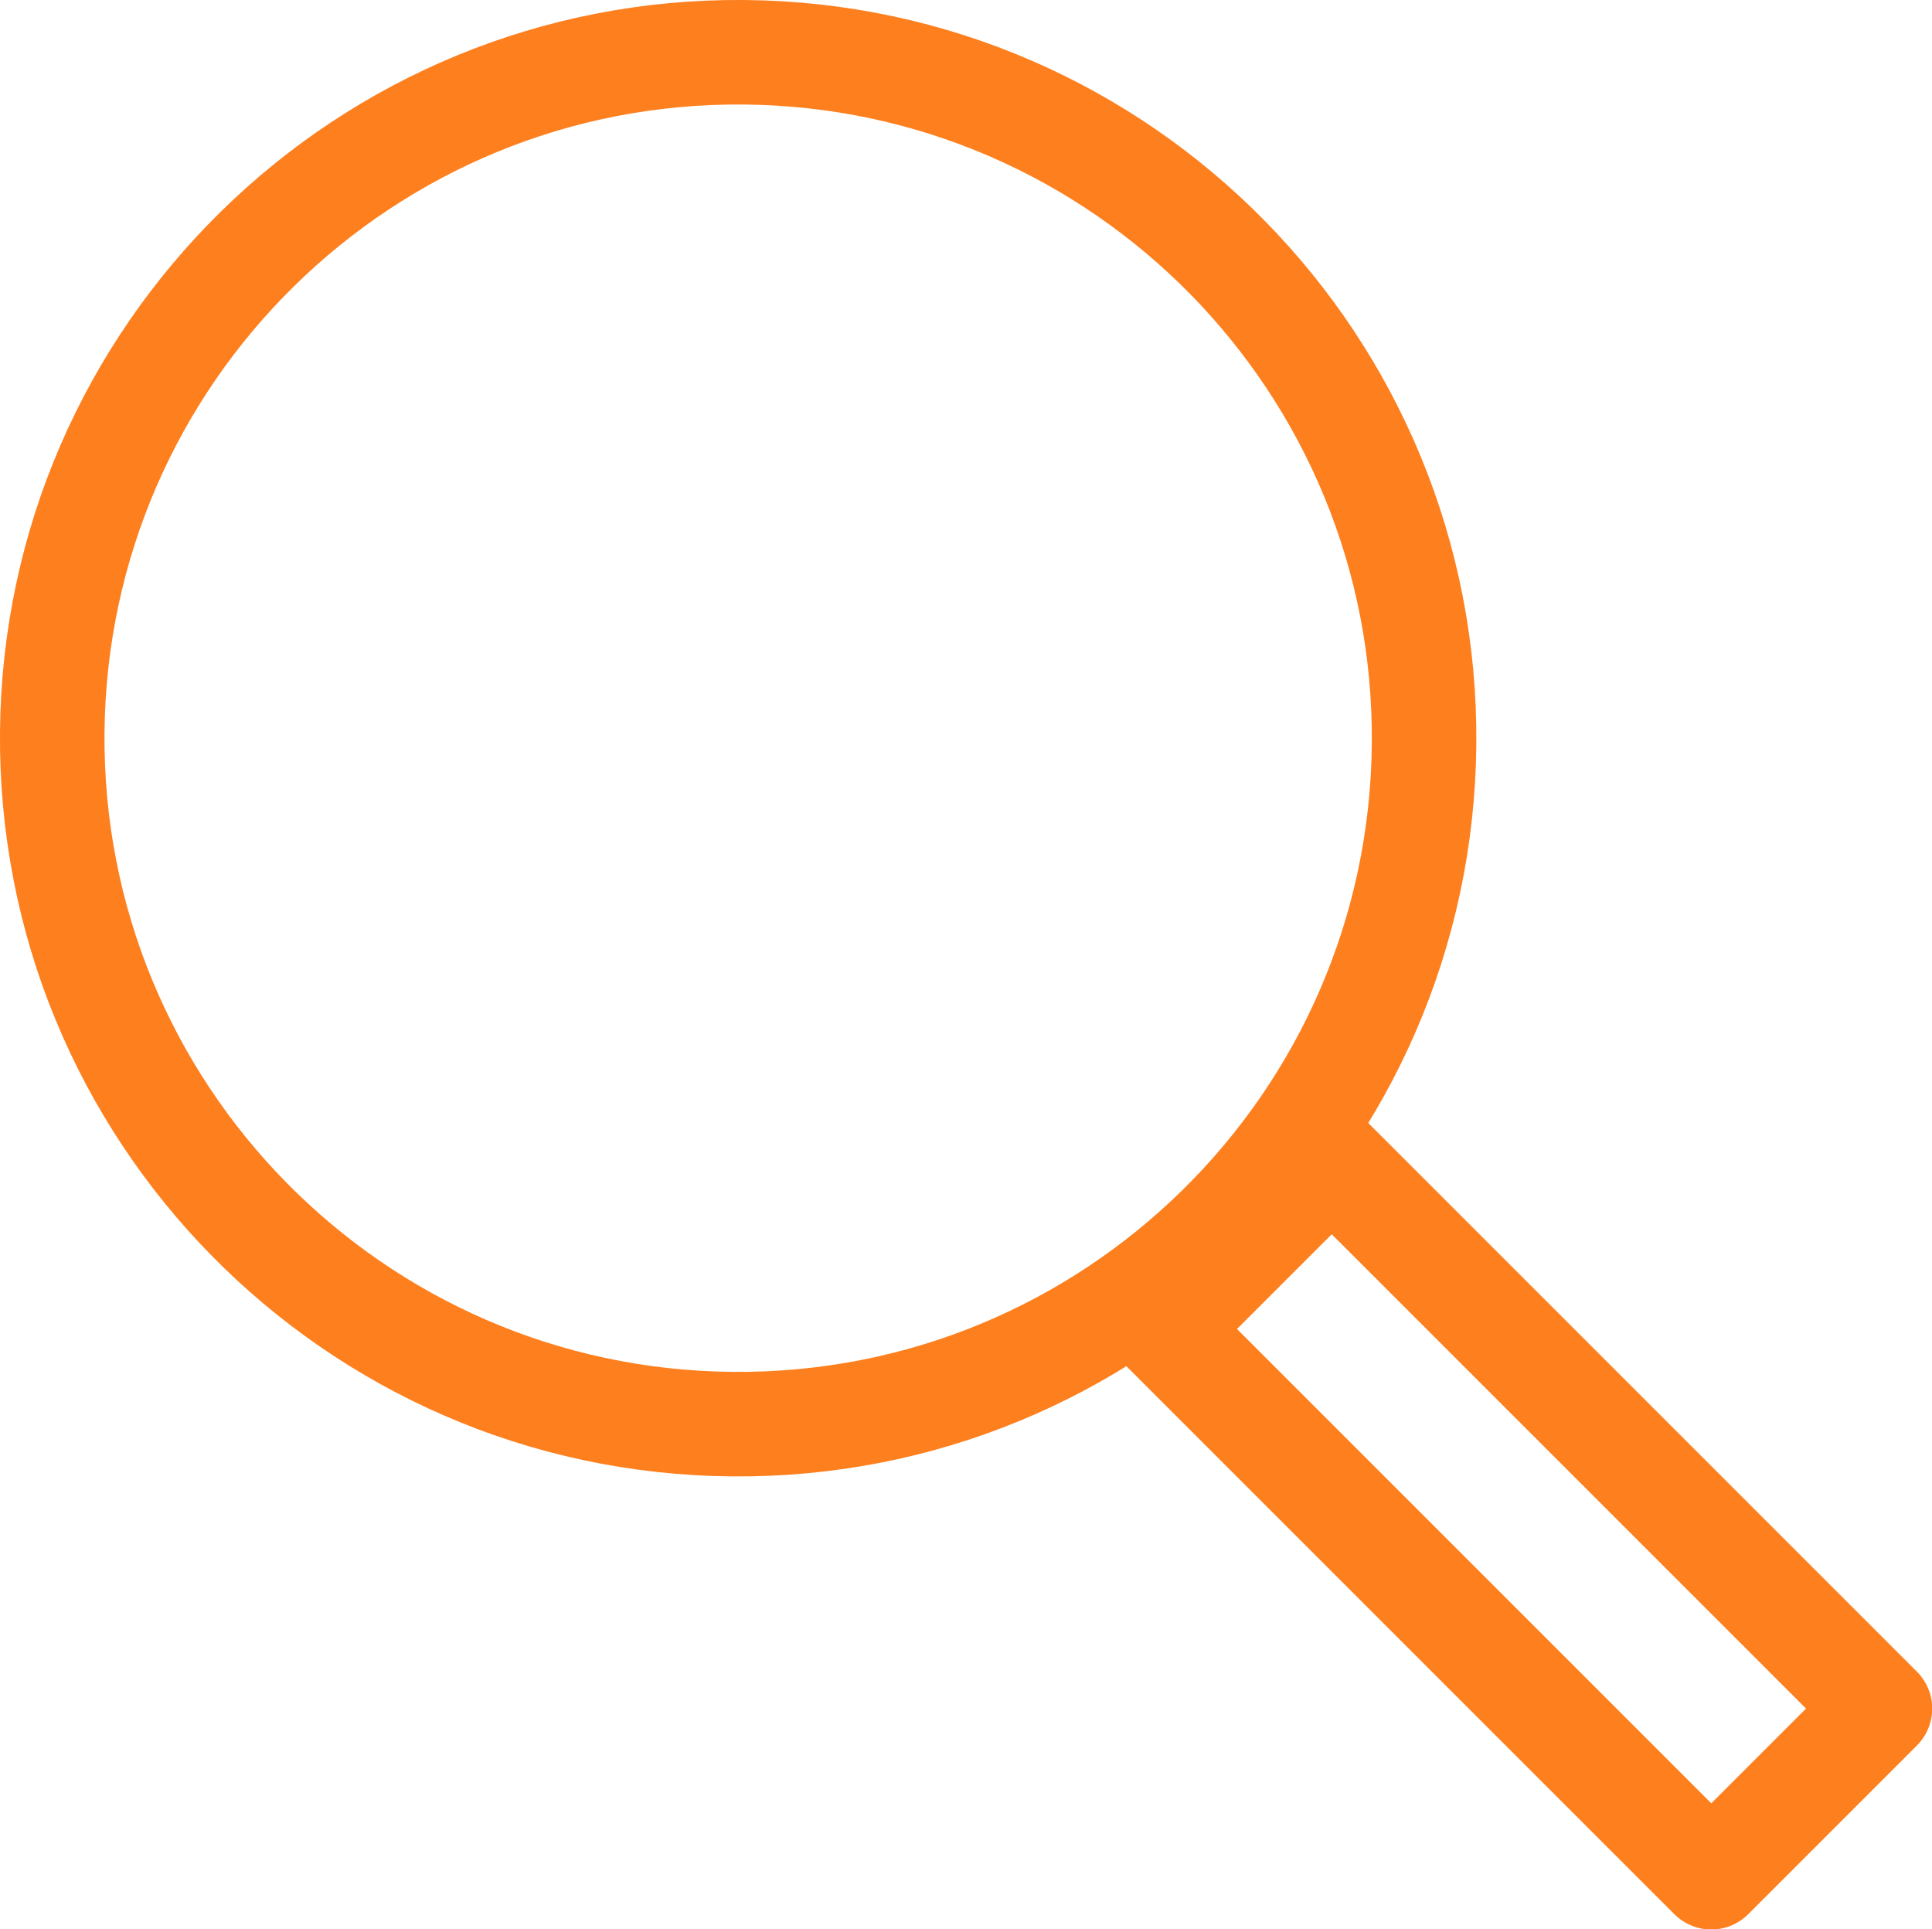
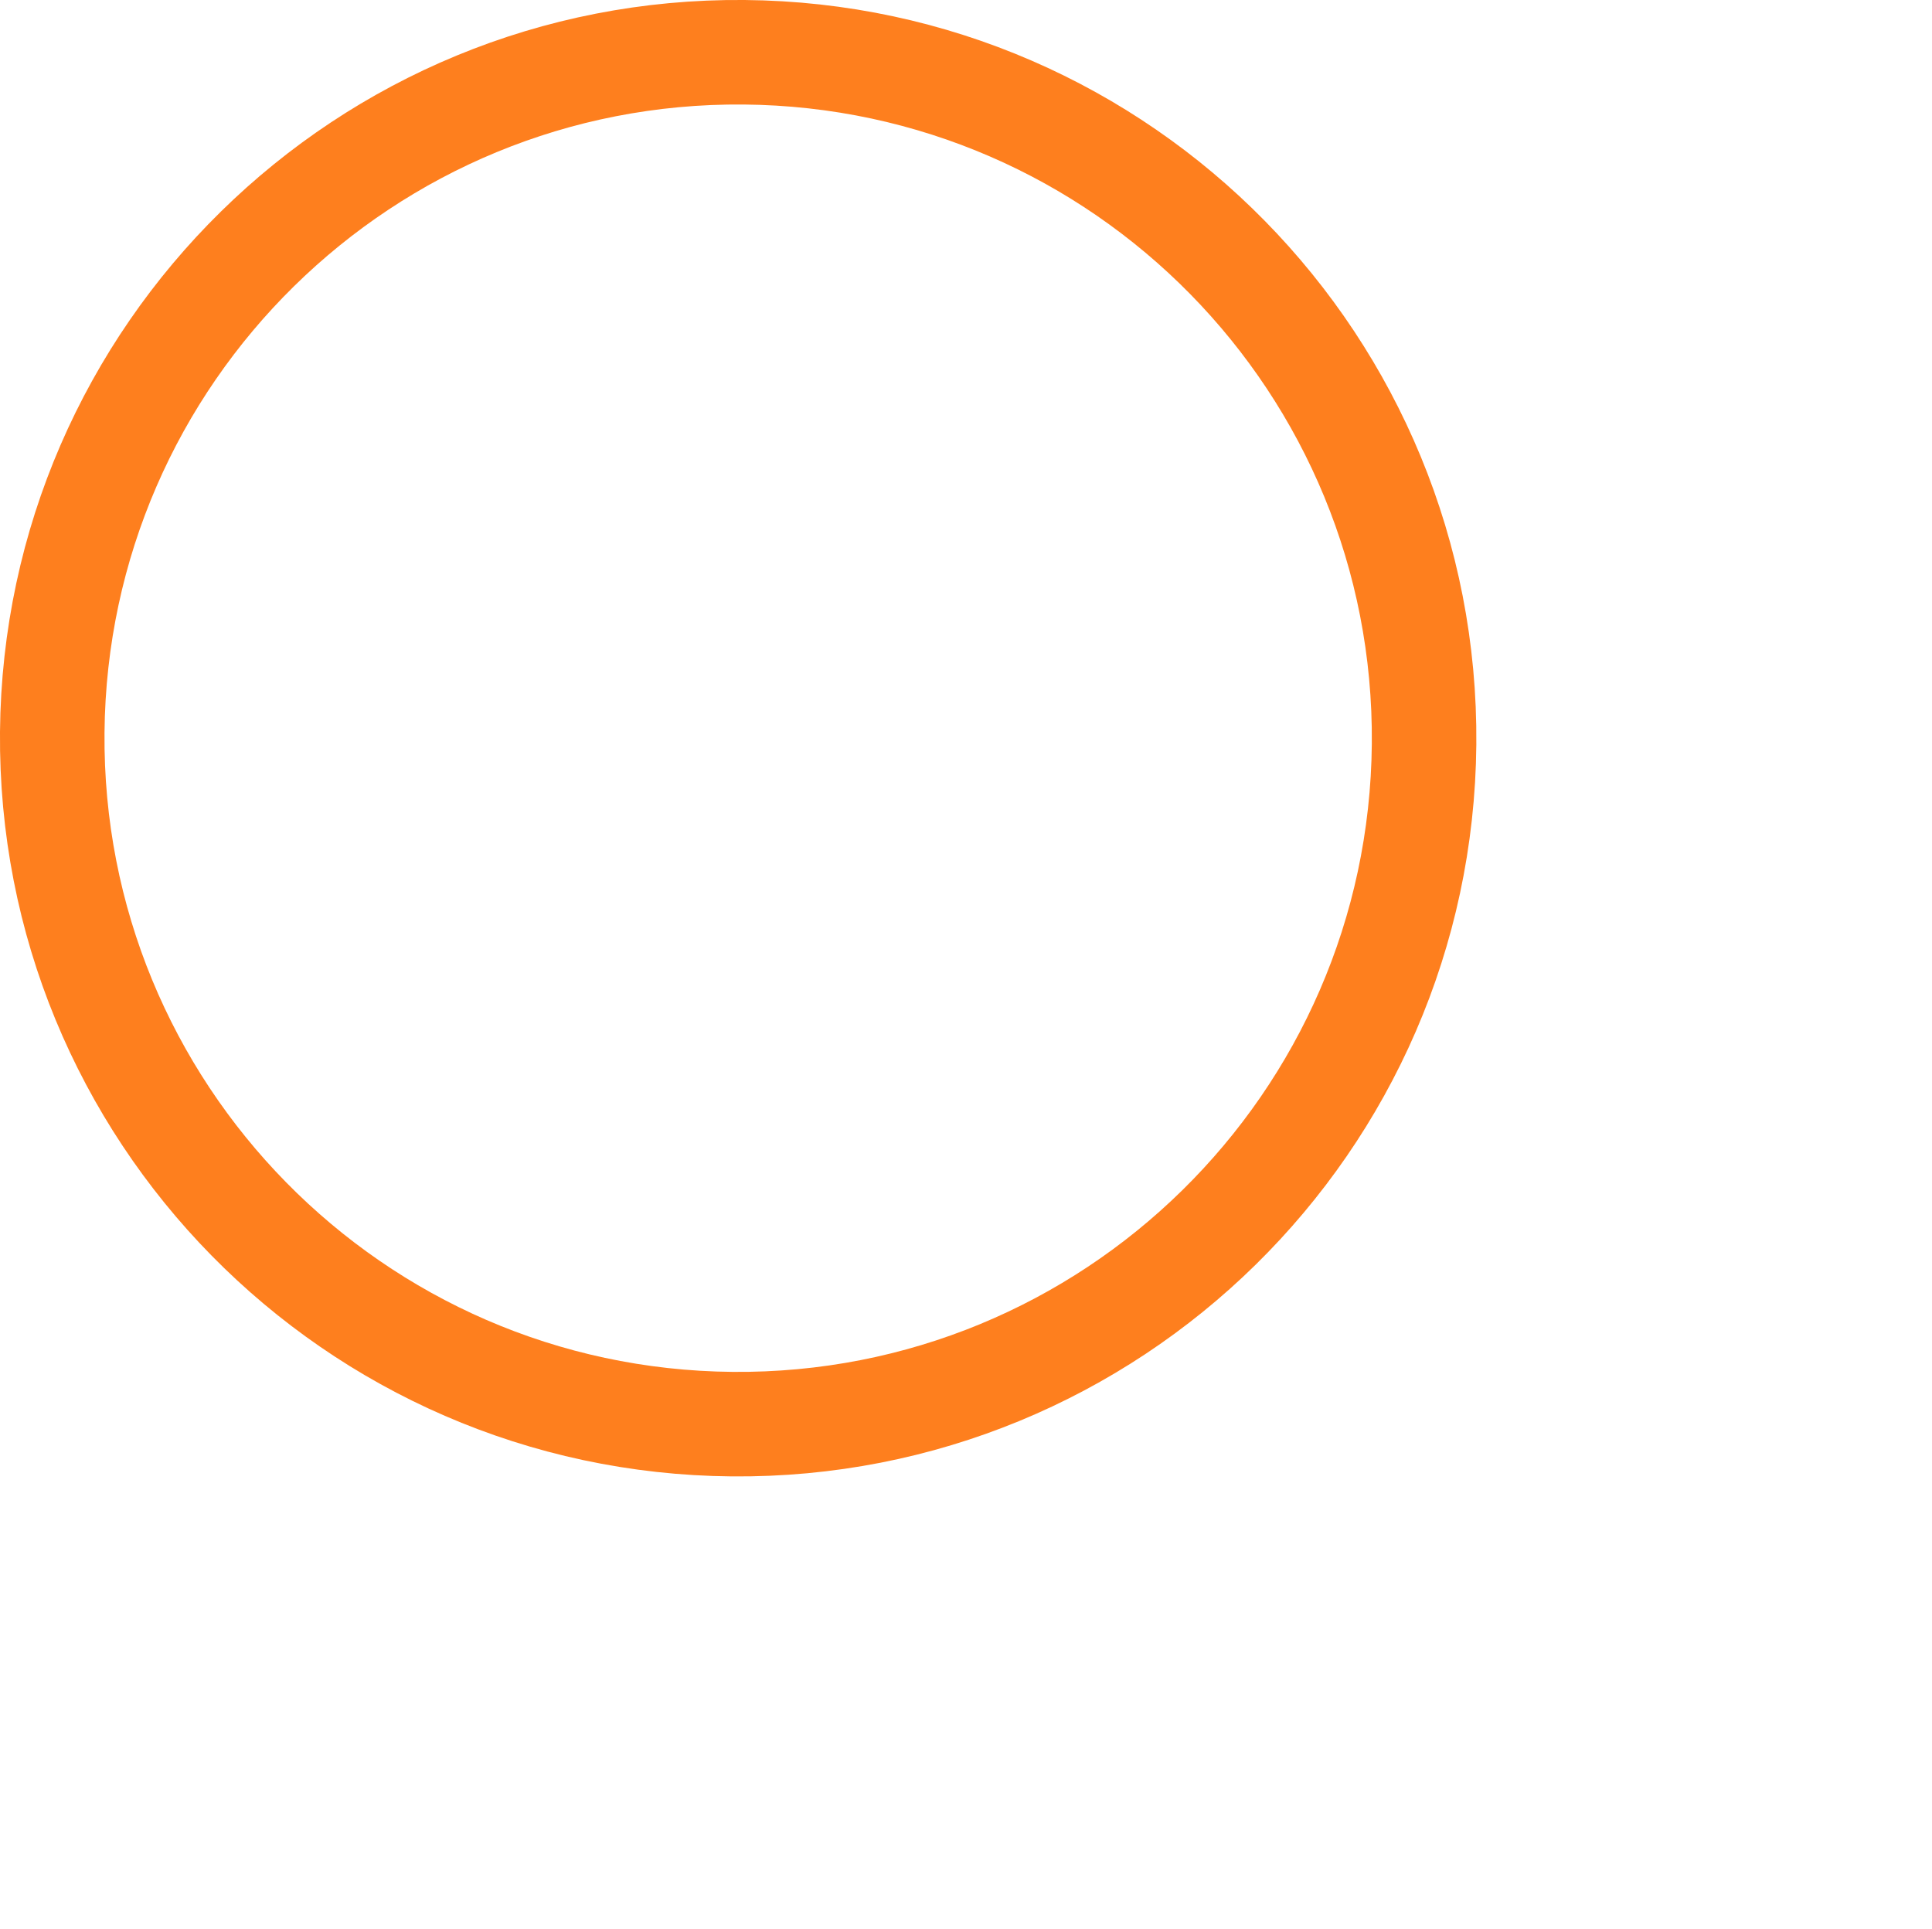
<svg xmlns="http://www.w3.org/2000/svg" id="Ebene_2" data-name="Ebene 2" viewBox="0 0 92.43 92.3">
  <defs>
    <style>
      .cls-1 {
        stroke-linecap: round;
        stroke-linejoin: round;
      }

      .cls-1, .cls-2 {
        fill: none;
        stroke: #fe7f1e;
        stroke-width: 5px;
      }
    </style>
  </defs>
  <g id="Ebene_1-2" data-name="Ebene 1">
    <g>
      <path class="cls-2" d="M68.13,35.6c.16-18.12-14.4-32.94-32.53-33.1C17.48,2.34,2.66,16.91,2.5,35.03c-.16,18.12,14.4,32.94,32.53,33.1,18.12.16,32.94-14.4,33.1-32.53Z" />
-       <rect class="cls-1" x="67.08" y="54.11" width="11.41" height="37.09" transform="translate(-30.05 72.75) rotate(-45)" />
    </g>
  </g>
</svg>